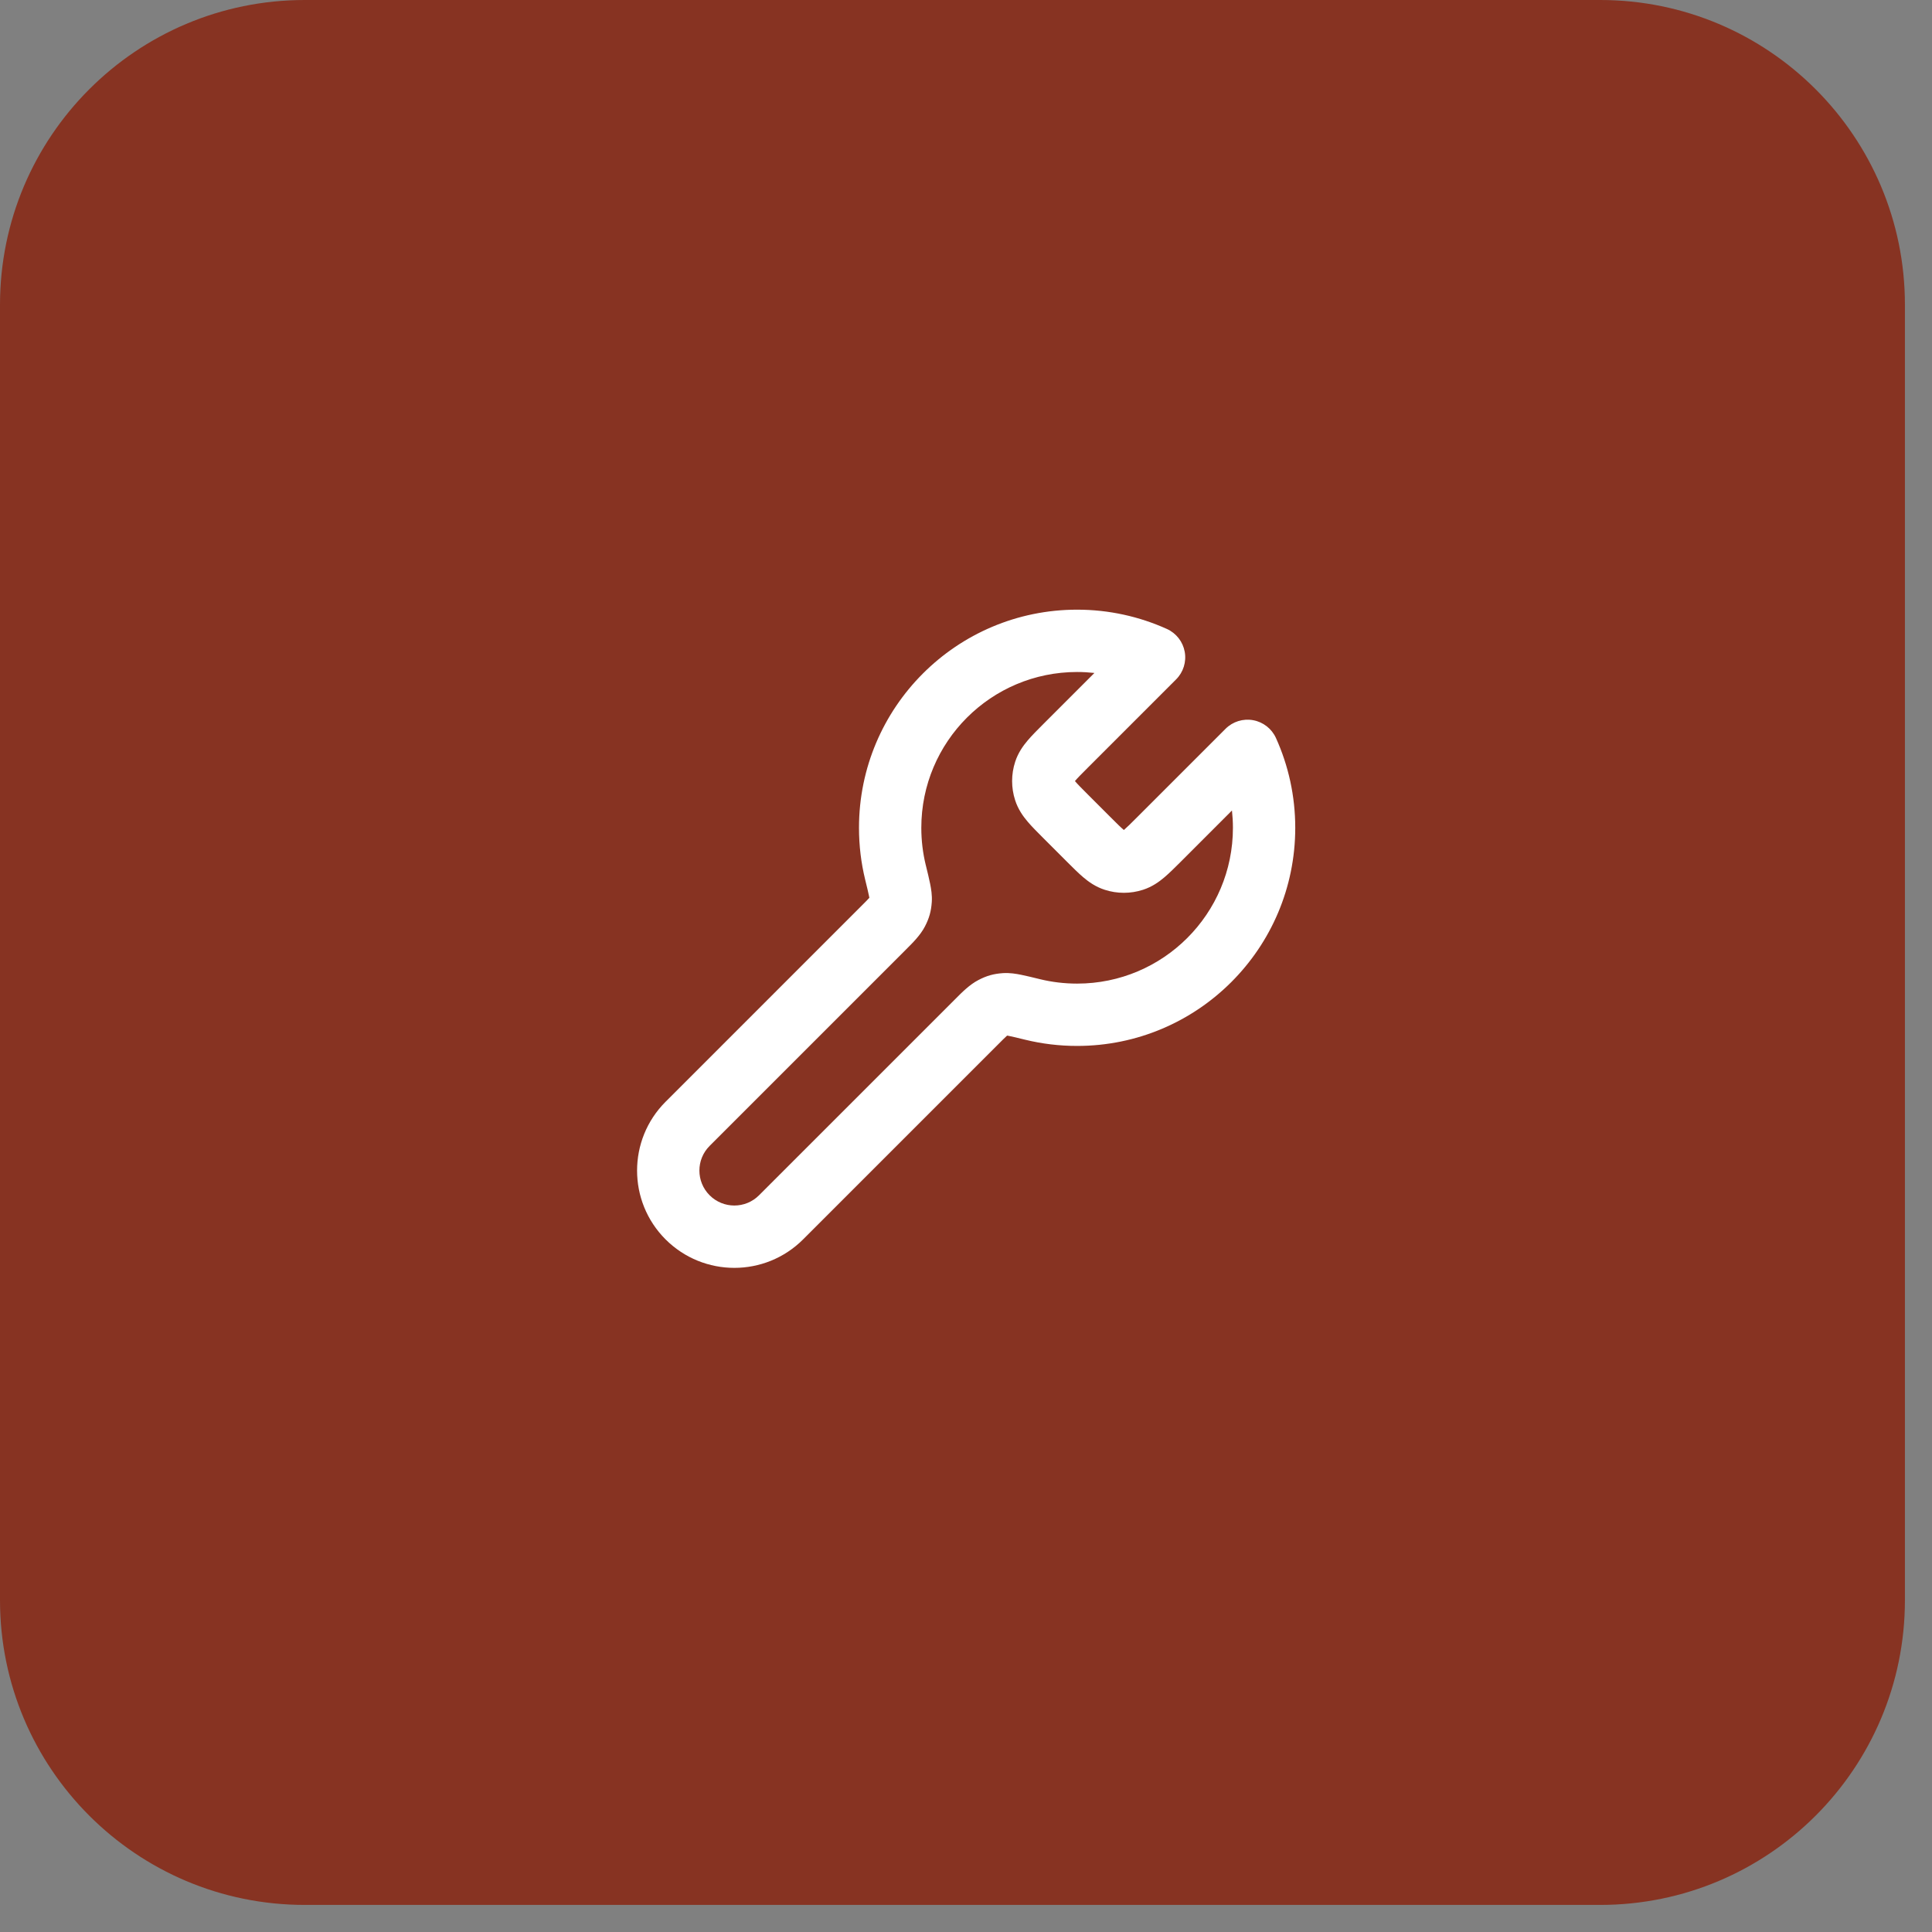
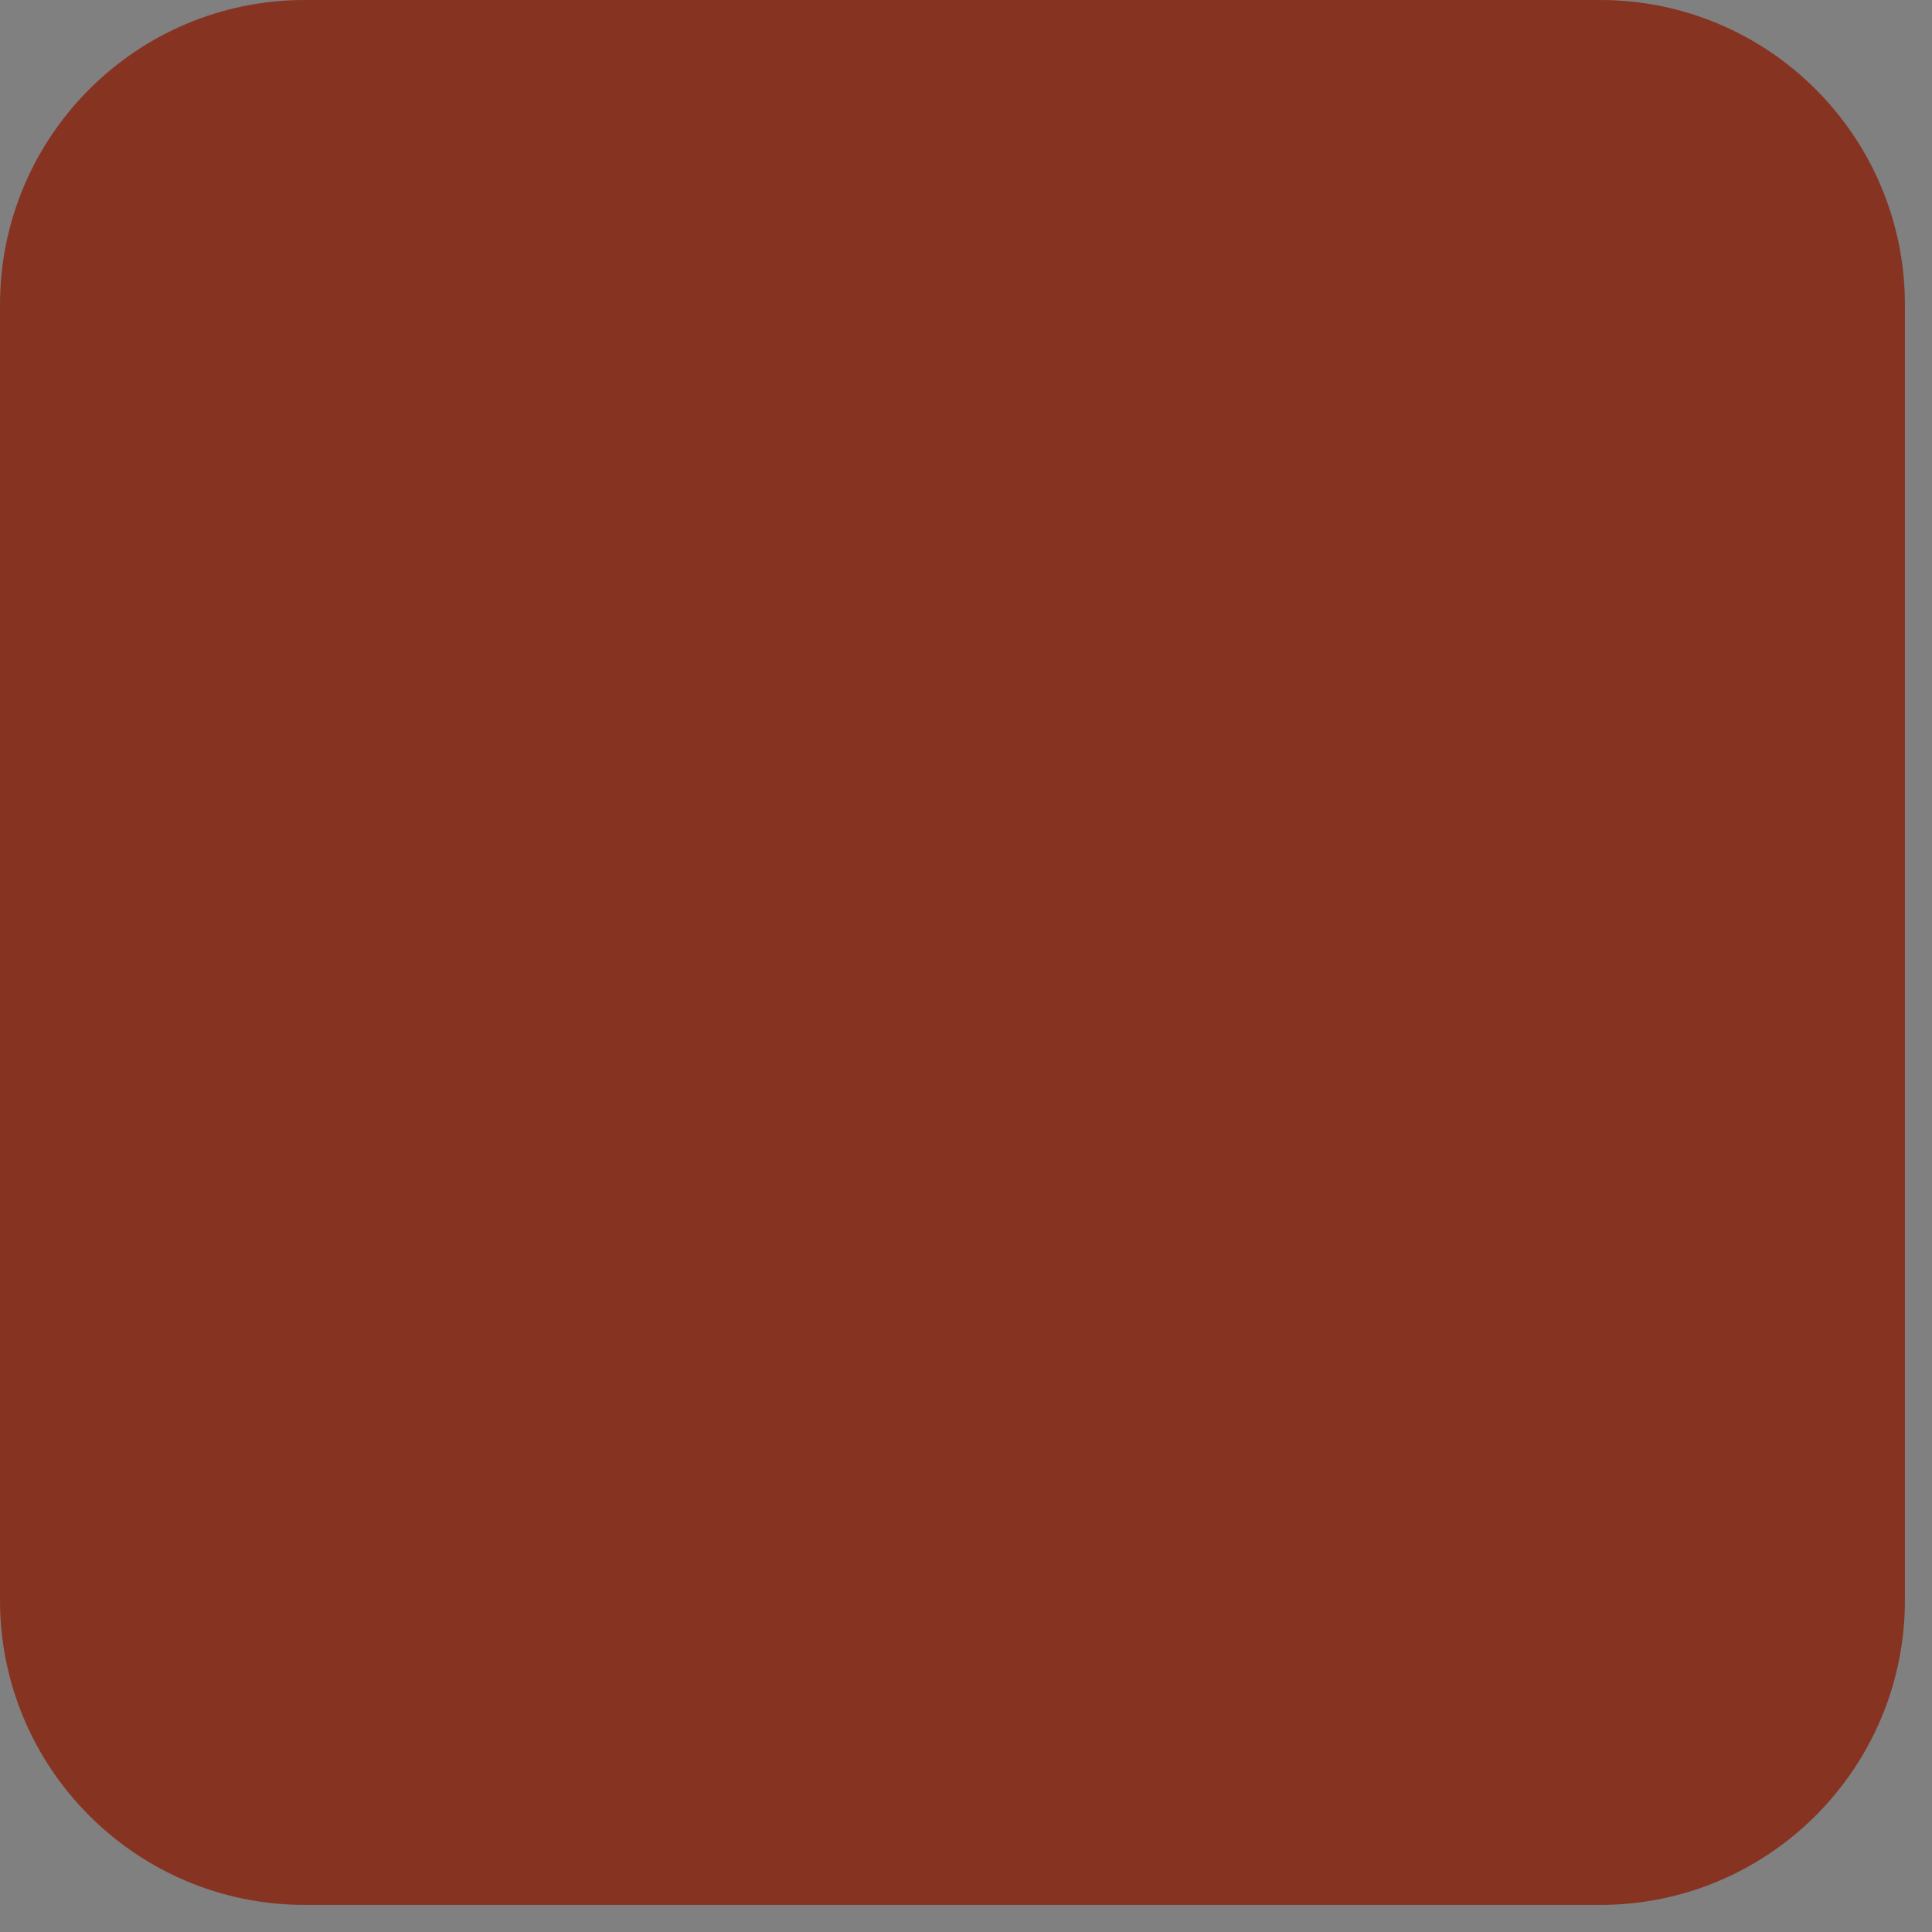
<svg xmlns="http://www.w3.org/2000/svg" width="62" height="62" viewBox="0 0 62 62" fill="none">
  <rect x="0" y="0" width="62" height="62" fill="#808080" stroke="none" />
  <path d="M0 9.781C0 4.379 4.379 0 9.781 0H51.35C56.752 0 61.131 4.379 61.131 9.781V51.35C61.131 56.752 56.752 61.131 51.35 61.131H9.781C4.379 61.131 0 56.752 0 51.35V9.781Z" fill="#873322" />
-   <path fill-rule="evenodd" clip-rule="evenodd" d="M34.566 21.565C31.804 21.565 29.566 23.804 29.566 26.565C29.566 26.976 29.615 27.374 29.707 27.754L29.712 27.773C29.768 28.001 29.817 28.201 29.849 28.363C29.88 28.517 29.917 28.728 29.902 28.947C29.881 29.246 29.82 29.465 29.682 29.731C29.536 30.013 29.287 30.26 29.081 30.464C29.061 30.485 29.04 30.505 29.021 30.525L22.773 36.773C22.335 37.21 22.335 37.92 22.773 38.358C23.211 38.796 23.921 38.796 24.358 38.358L30.606 32.111C30.626 32.091 30.646 32.071 30.667 32.05C30.871 31.844 31.118 31.595 31.401 31.449C31.666 31.311 31.886 31.25 32.184 31.229C32.403 31.214 32.615 31.251 32.768 31.282C32.93 31.315 33.13 31.363 33.358 31.419L33.377 31.424C33.757 31.516 34.155 31.565 34.566 31.565C37.327 31.565 39.566 29.327 39.566 26.565C39.566 26.378 39.555 26.192 39.535 26.01L37.882 27.664C37.703 27.842 37.529 28.016 37.37 28.151C37.195 28.3 36.973 28.459 36.684 28.553C36.282 28.684 35.849 28.684 35.448 28.553C35.158 28.459 34.936 28.3 34.761 28.151C34.602 28.016 34.428 27.842 34.25 27.664L33.467 26.881C33.289 26.703 33.115 26.529 32.98 26.37C32.831 26.195 32.672 25.973 32.578 25.683C32.447 25.282 32.447 24.849 32.578 24.447C32.672 24.158 32.831 23.936 32.98 23.761C33.115 23.602 33.289 23.428 33.467 23.25L35.121 21.596C34.939 21.576 34.754 21.565 34.566 21.565ZM27.566 26.565C27.566 22.699 30.7 19.565 34.566 19.565C35.591 19.565 36.567 19.787 37.447 20.184C37.747 20.32 37.96 20.593 38.019 20.916C38.078 21.239 37.975 21.571 37.742 21.803L34.904 24.641C34.694 24.851 34.58 24.966 34.505 25.055C34.502 25.059 34.499 25.062 34.496 25.065C34.499 25.069 34.502 25.072 34.505 25.076C34.58 25.165 34.694 25.28 34.904 25.49L35.641 26.227C35.851 26.437 35.966 26.551 36.056 26.627C36.059 26.63 36.062 26.632 36.066 26.635C36.069 26.632 36.072 26.63 36.076 26.627C36.165 26.551 36.28 26.437 36.49 26.227L39.328 23.389C39.56 23.156 39.892 23.053 40.215 23.112C40.538 23.171 40.811 23.384 40.947 23.684C41.345 24.564 41.566 25.54 41.566 26.565C41.566 30.431 38.432 33.565 34.566 33.565C33.994 33.565 33.438 33.497 32.904 33.367C32.651 33.305 32.491 33.266 32.374 33.243C32.352 33.239 32.334 33.235 32.32 33.233C32.317 33.236 32.312 33.24 32.308 33.244C32.246 33.3 32.164 33.381 32.021 33.525L25.773 39.773C24.554 40.992 22.578 40.992 21.358 39.773C20.14 38.554 20.14 36.577 21.358 35.358L27.606 29.11C27.75 28.967 27.831 28.885 27.887 28.823C27.891 28.819 27.895 28.814 27.898 28.811C27.896 28.797 27.893 28.779 27.888 28.757C27.865 28.64 27.826 28.48 27.764 28.227C27.634 27.694 27.566 27.137 27.566 26.565ZM27.916 28.794C27.916 28.794 27.916 28.794 27.916 28.794C27.914 28.799 27.912 28.804 27.91 28.811C27.91 28.811 27.91 28.811 27.91 28.811C27.91 28.811 27.91 28.812 27.91 28.812C27.908 28.819 27.907 28.824 27.906 28.829C27.906 28.83 27.905 28.83 27.905 28.831" fill="white" />
</svg>